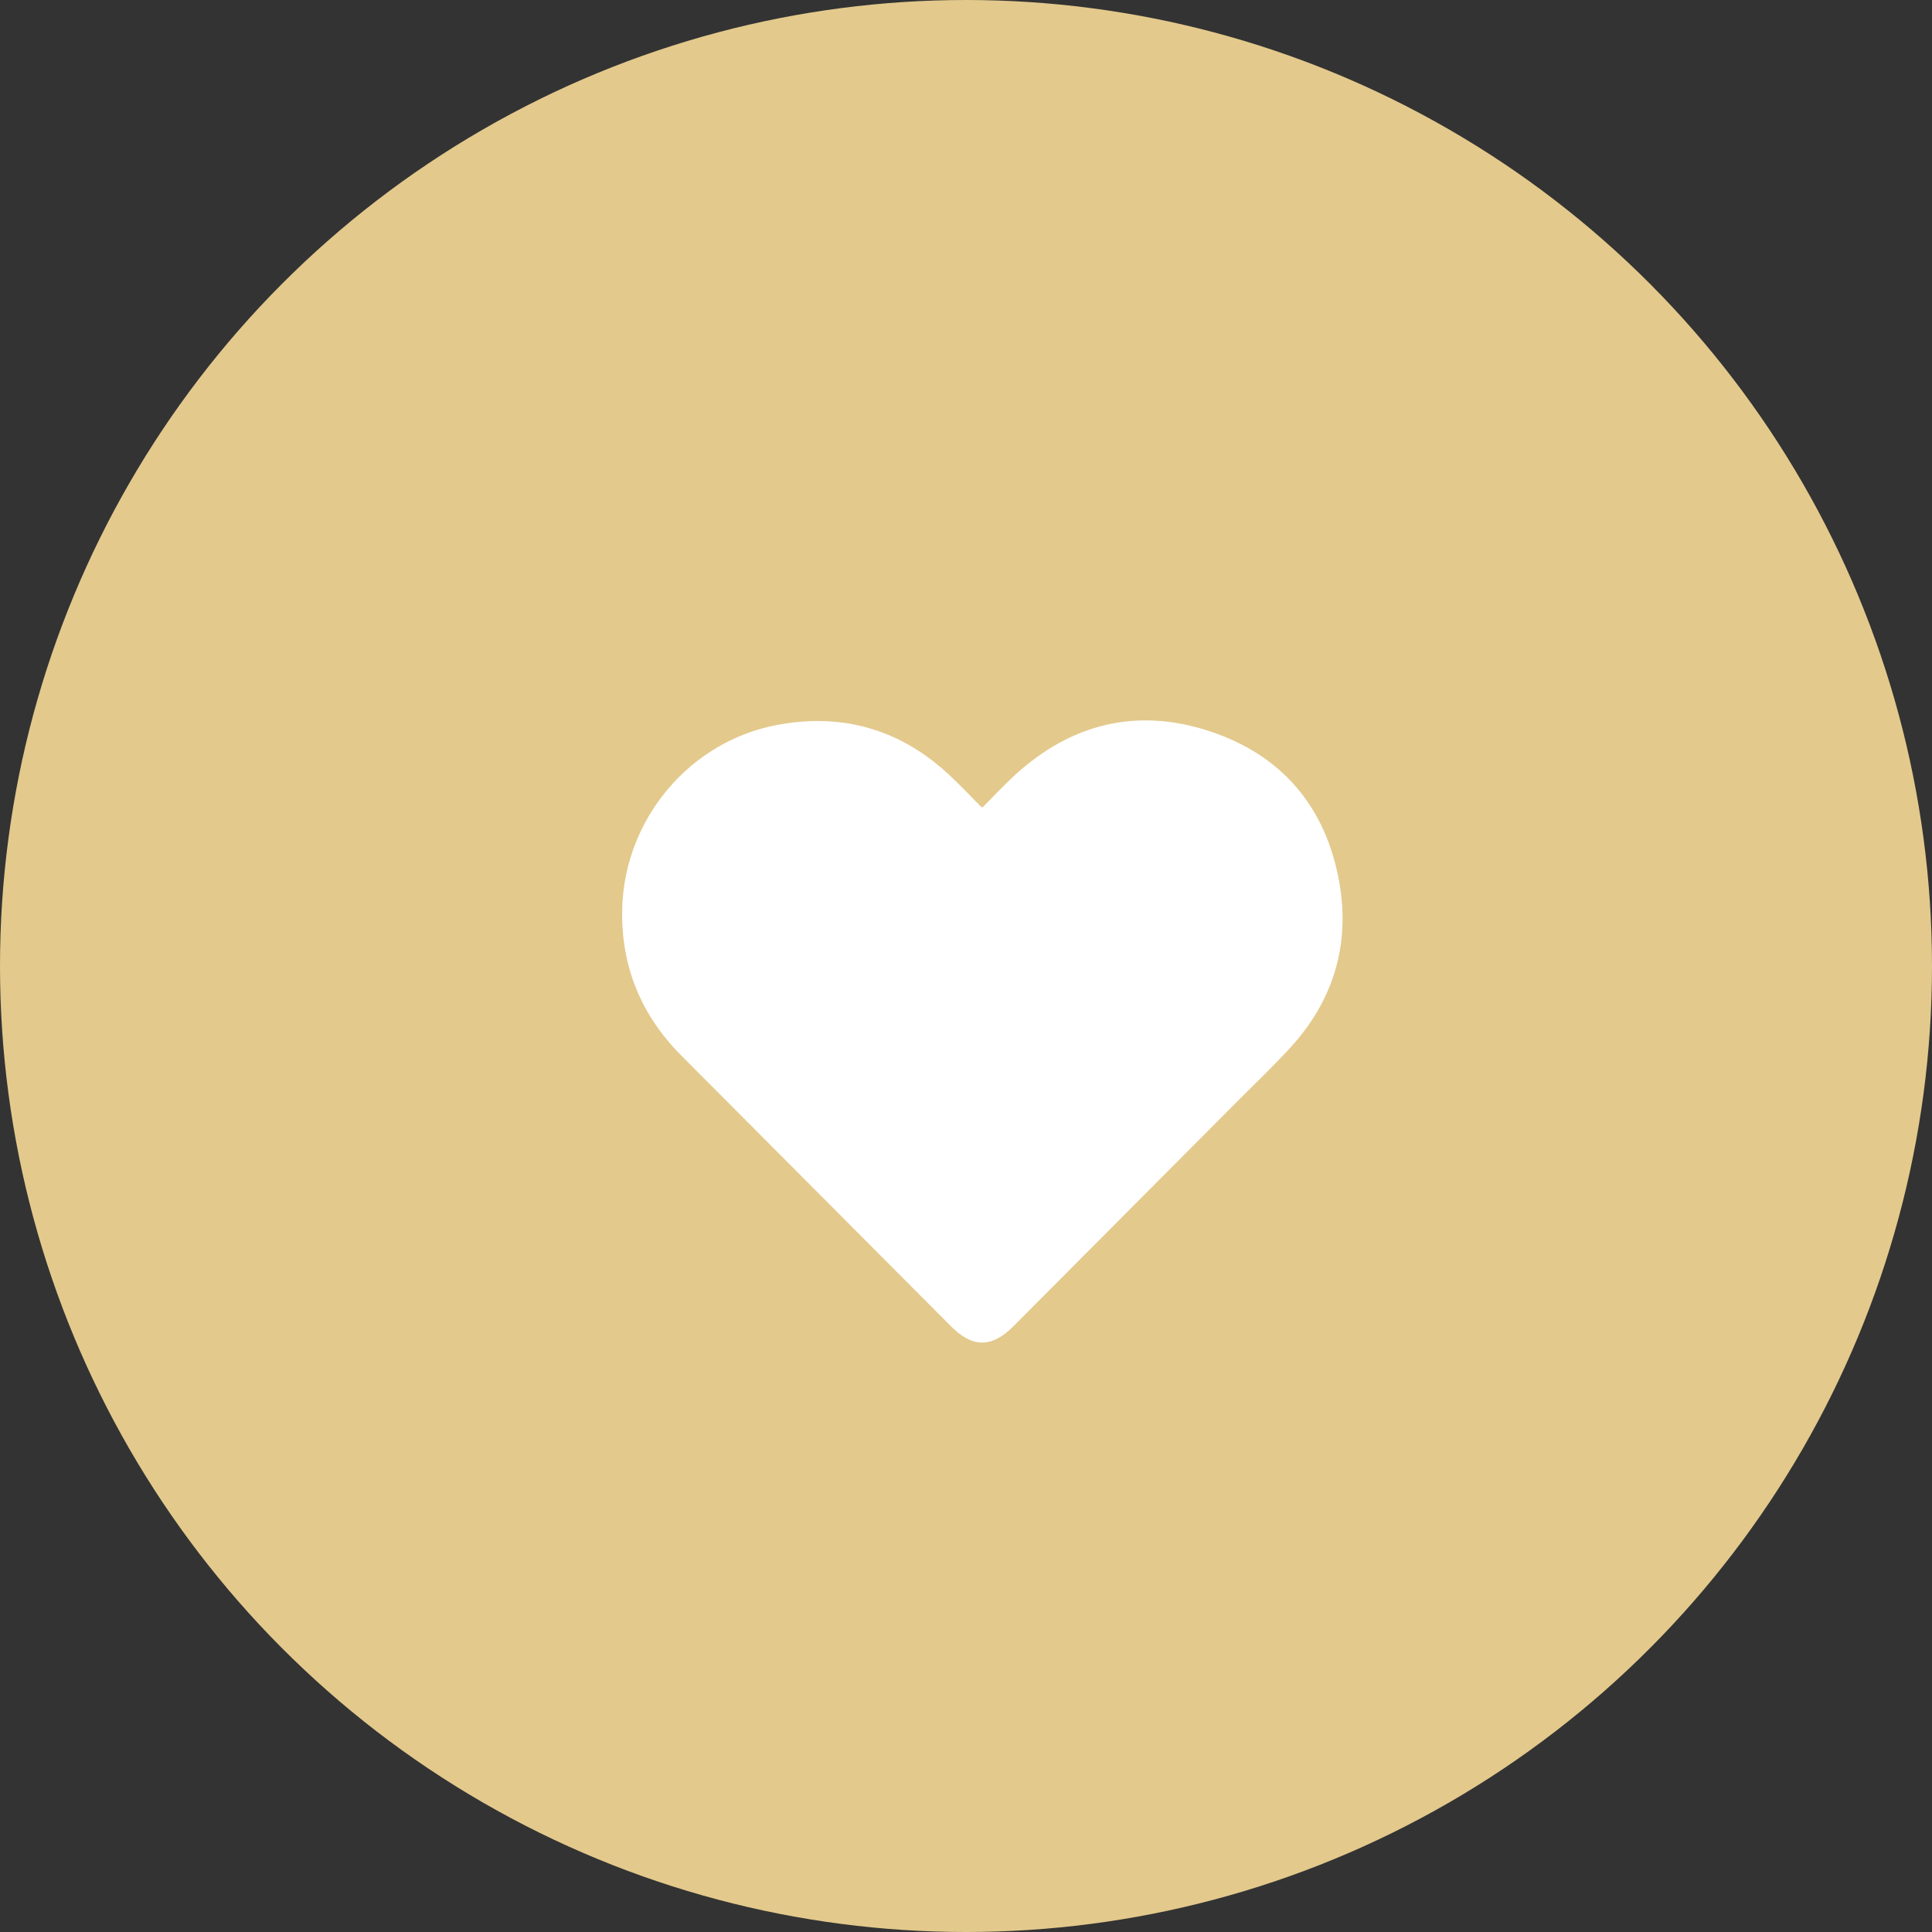
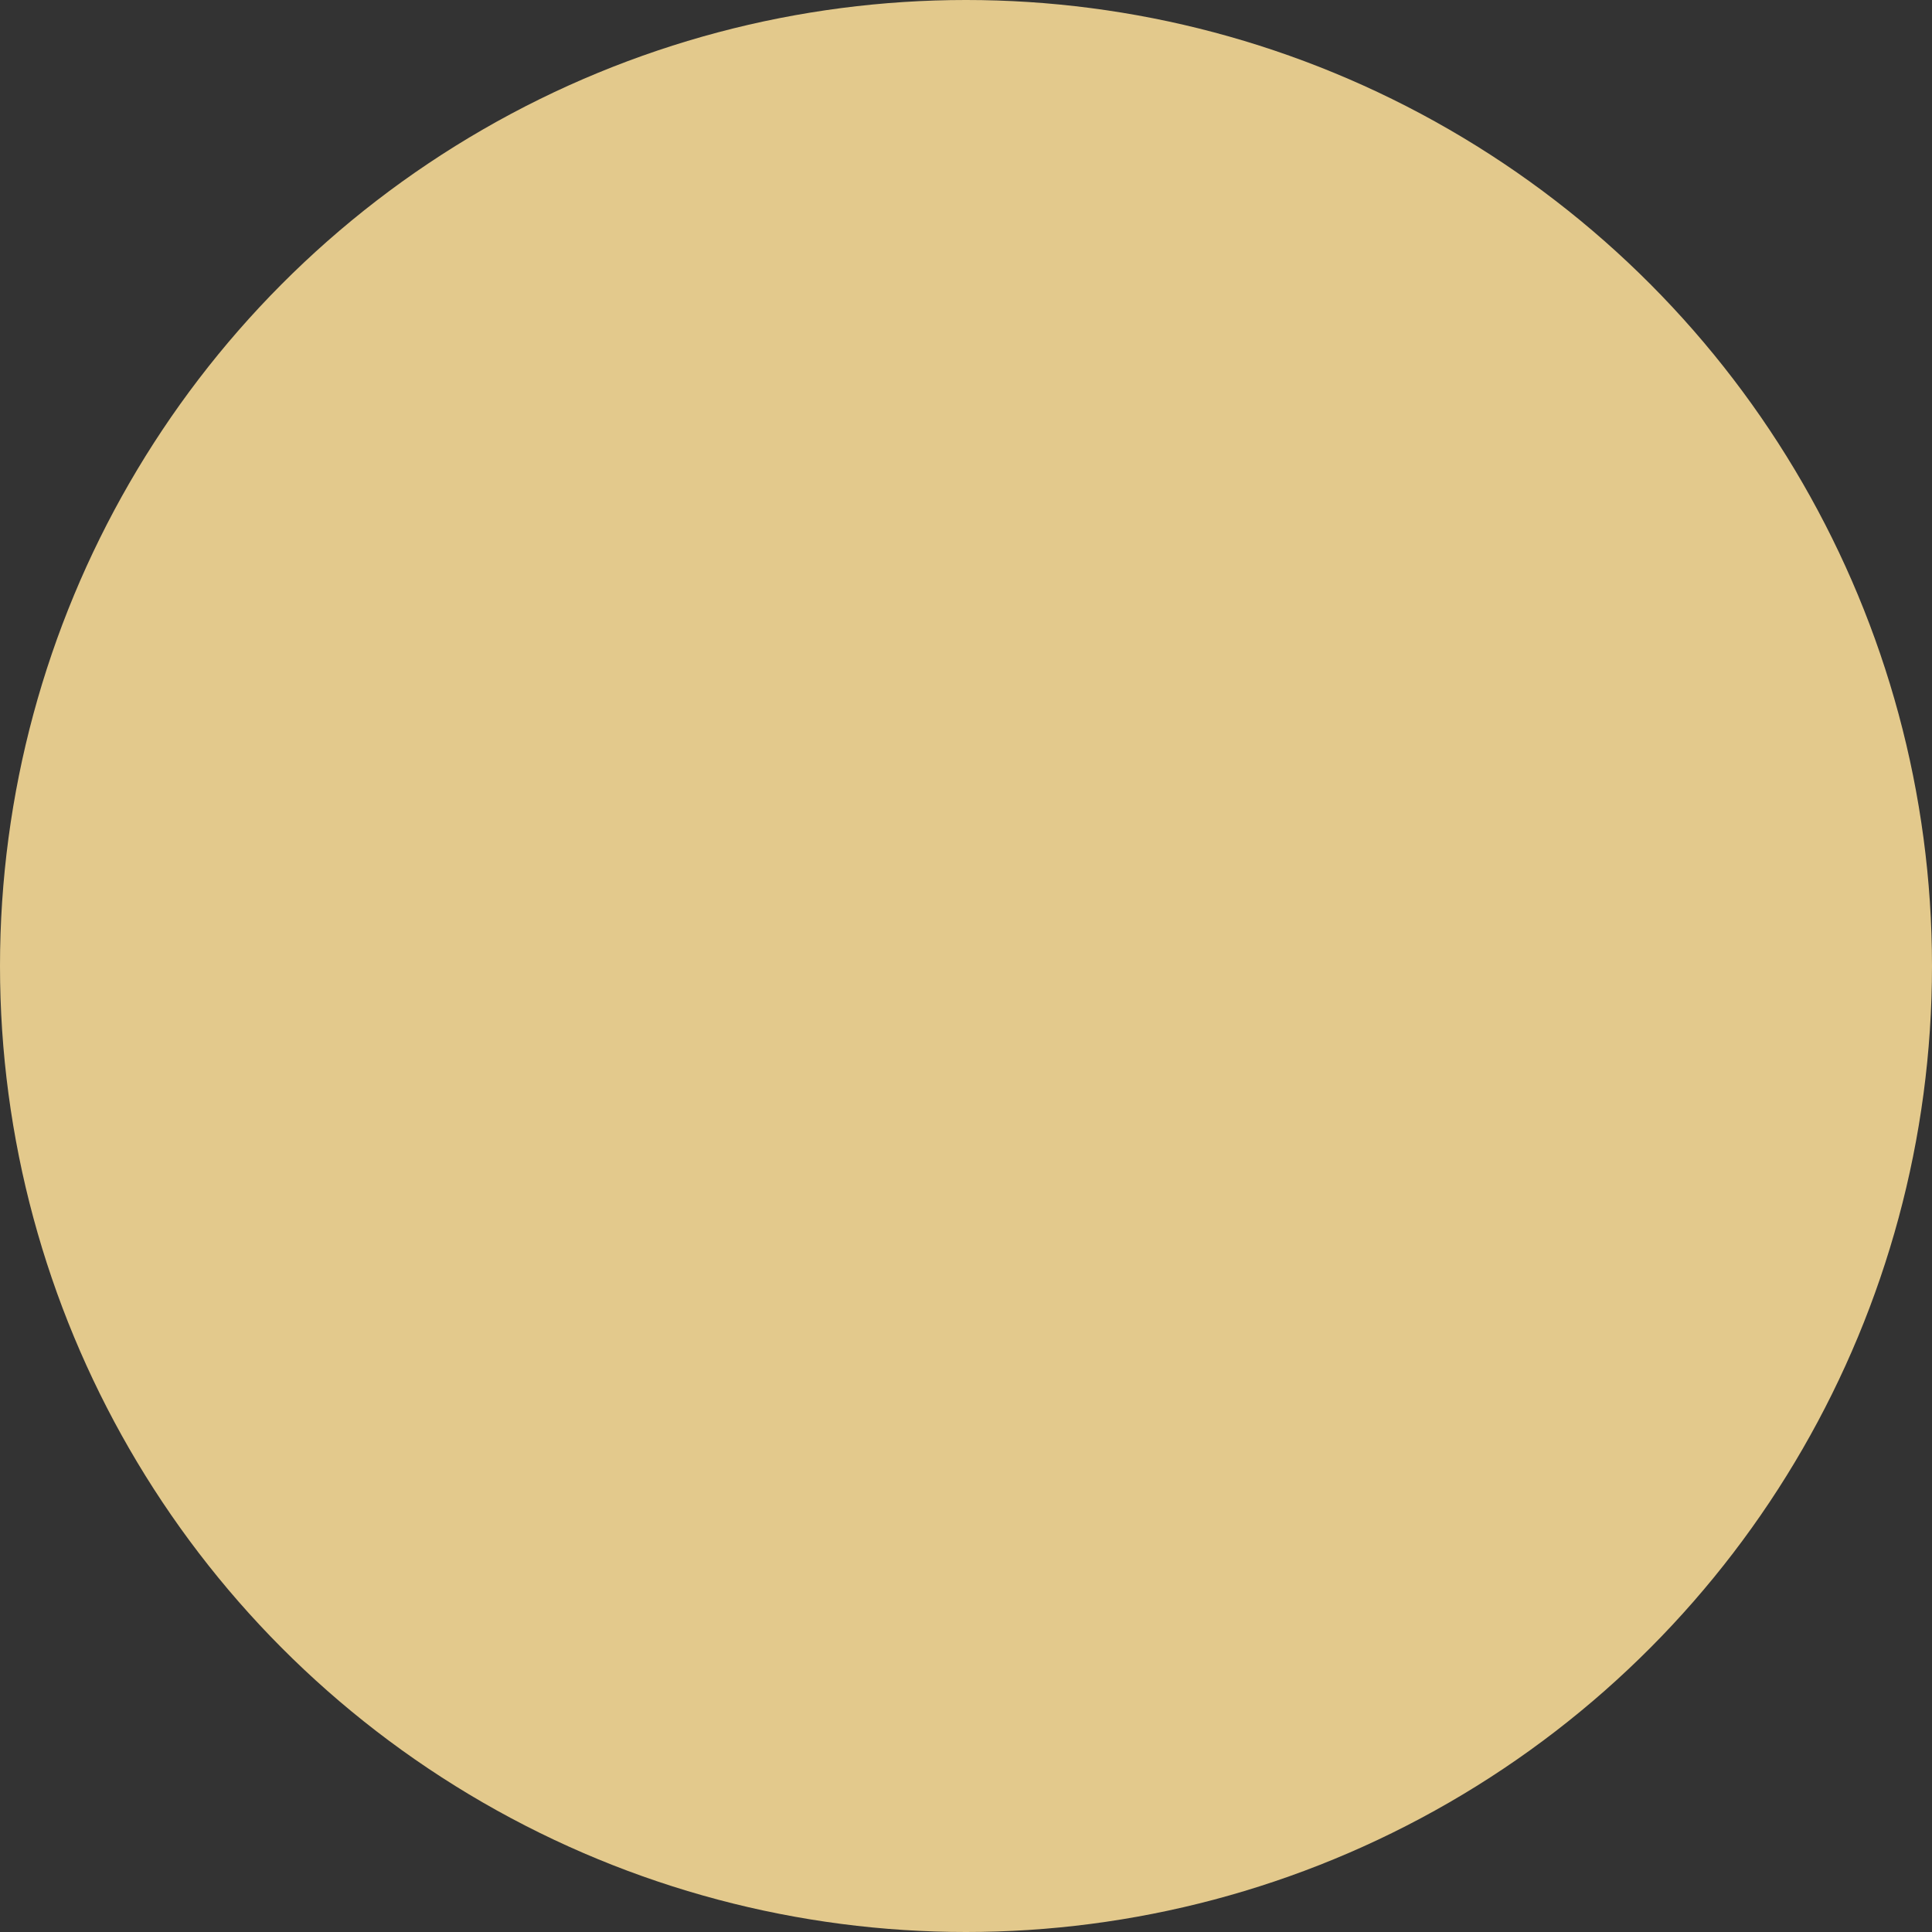
<svg xmlns="http://www.w3.org/2000/svg" width="59" height="59" viewBox="0 0 59 59" fill="none">
  <rect x="0" y="0" width="59" height="59" fill="#333333" stroke="none" />
  <circle cx="29.5" cy="29.5" r="29.5" fill="#E3C98C" />
-   <path d="M30.004 24.659C30.338 24.323 30.654 23.981 30.995 23.668C32.723 22.089 34.731 21.602 36.942 22.331C39.153 23.059 40.493 24.648 40.9 26.945C41.238 28.86 40.714 30.57 39.392 32.007C38.891 32.553 38.354 33.064 37.831 33.589C35.535 35.895 33.238 38.201 30.942 40.507C30.289 41.163 29.701 41.163 29.05 40.511L20.81 32.239C19.581 31.004 18.965 29.522 19 27.771C19.058 25.02 21.06 22.629 23.758 22.133C25.811 21.756 27.599 22.315 29.102 23.772C29.392 24.053 29.672 24.346 29.957 24.633C29.972 24.643 29.988 24.651 30.004 24.659Z" fill="white" />
</svg>